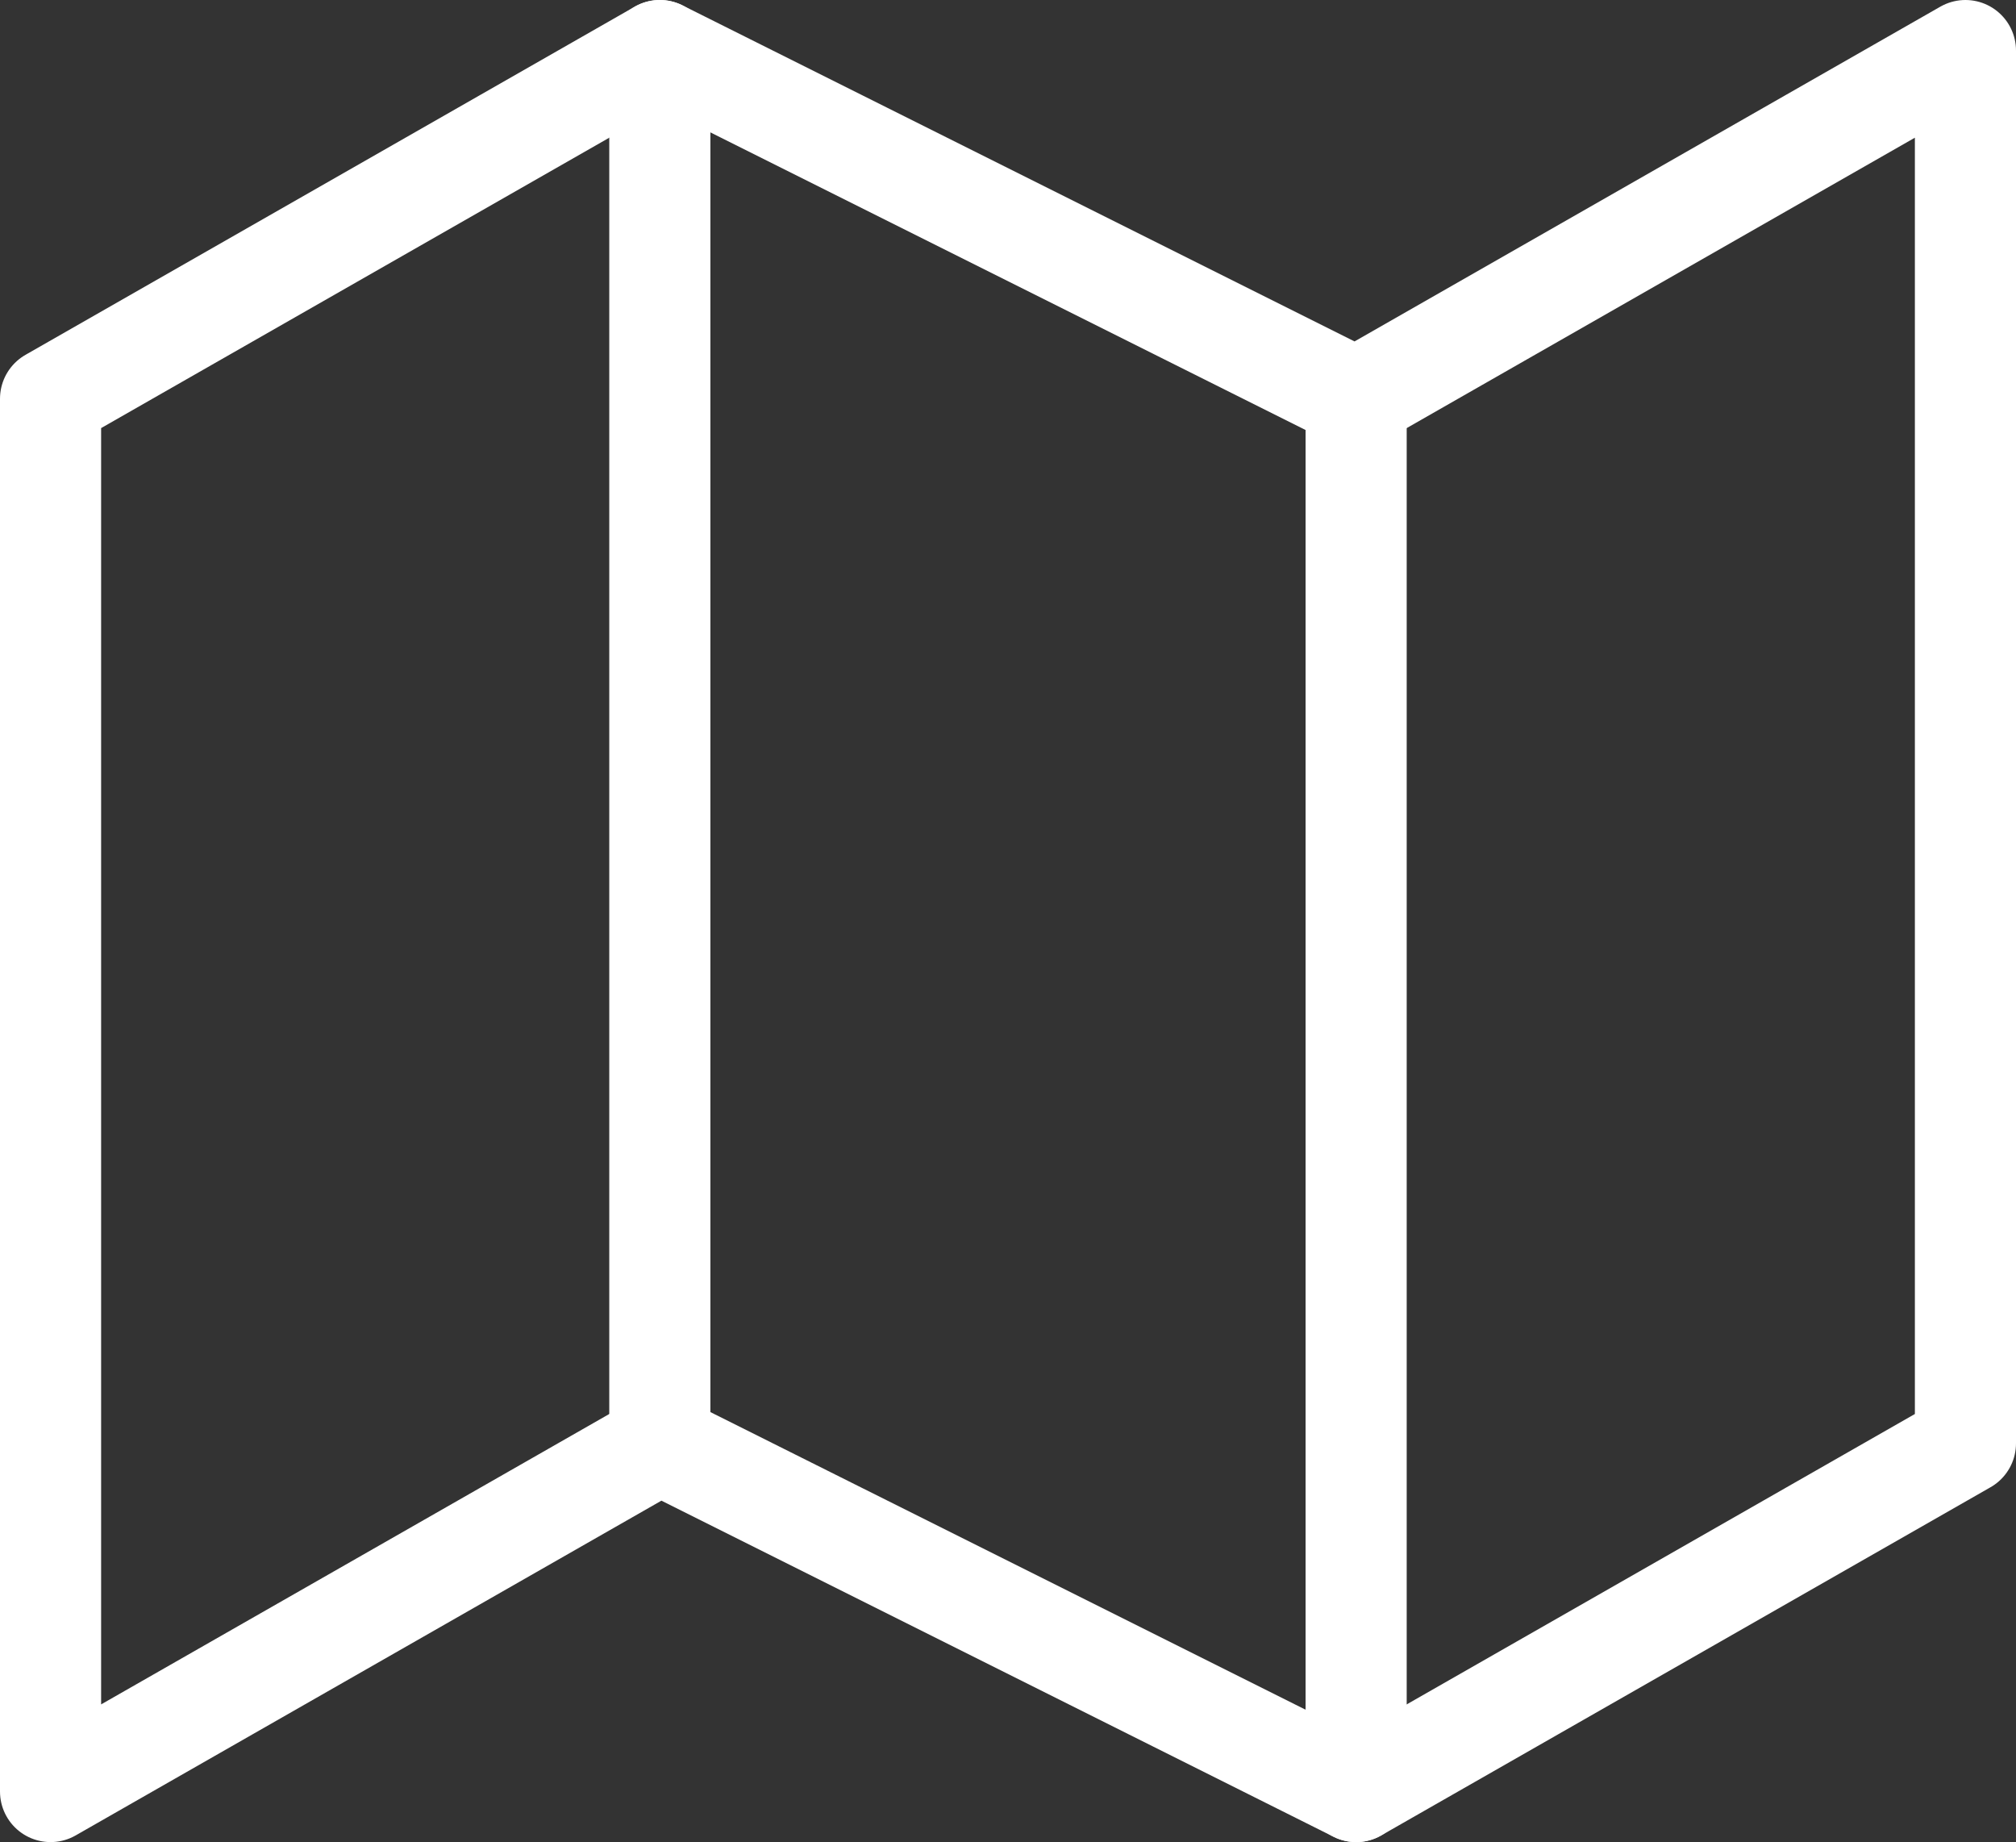
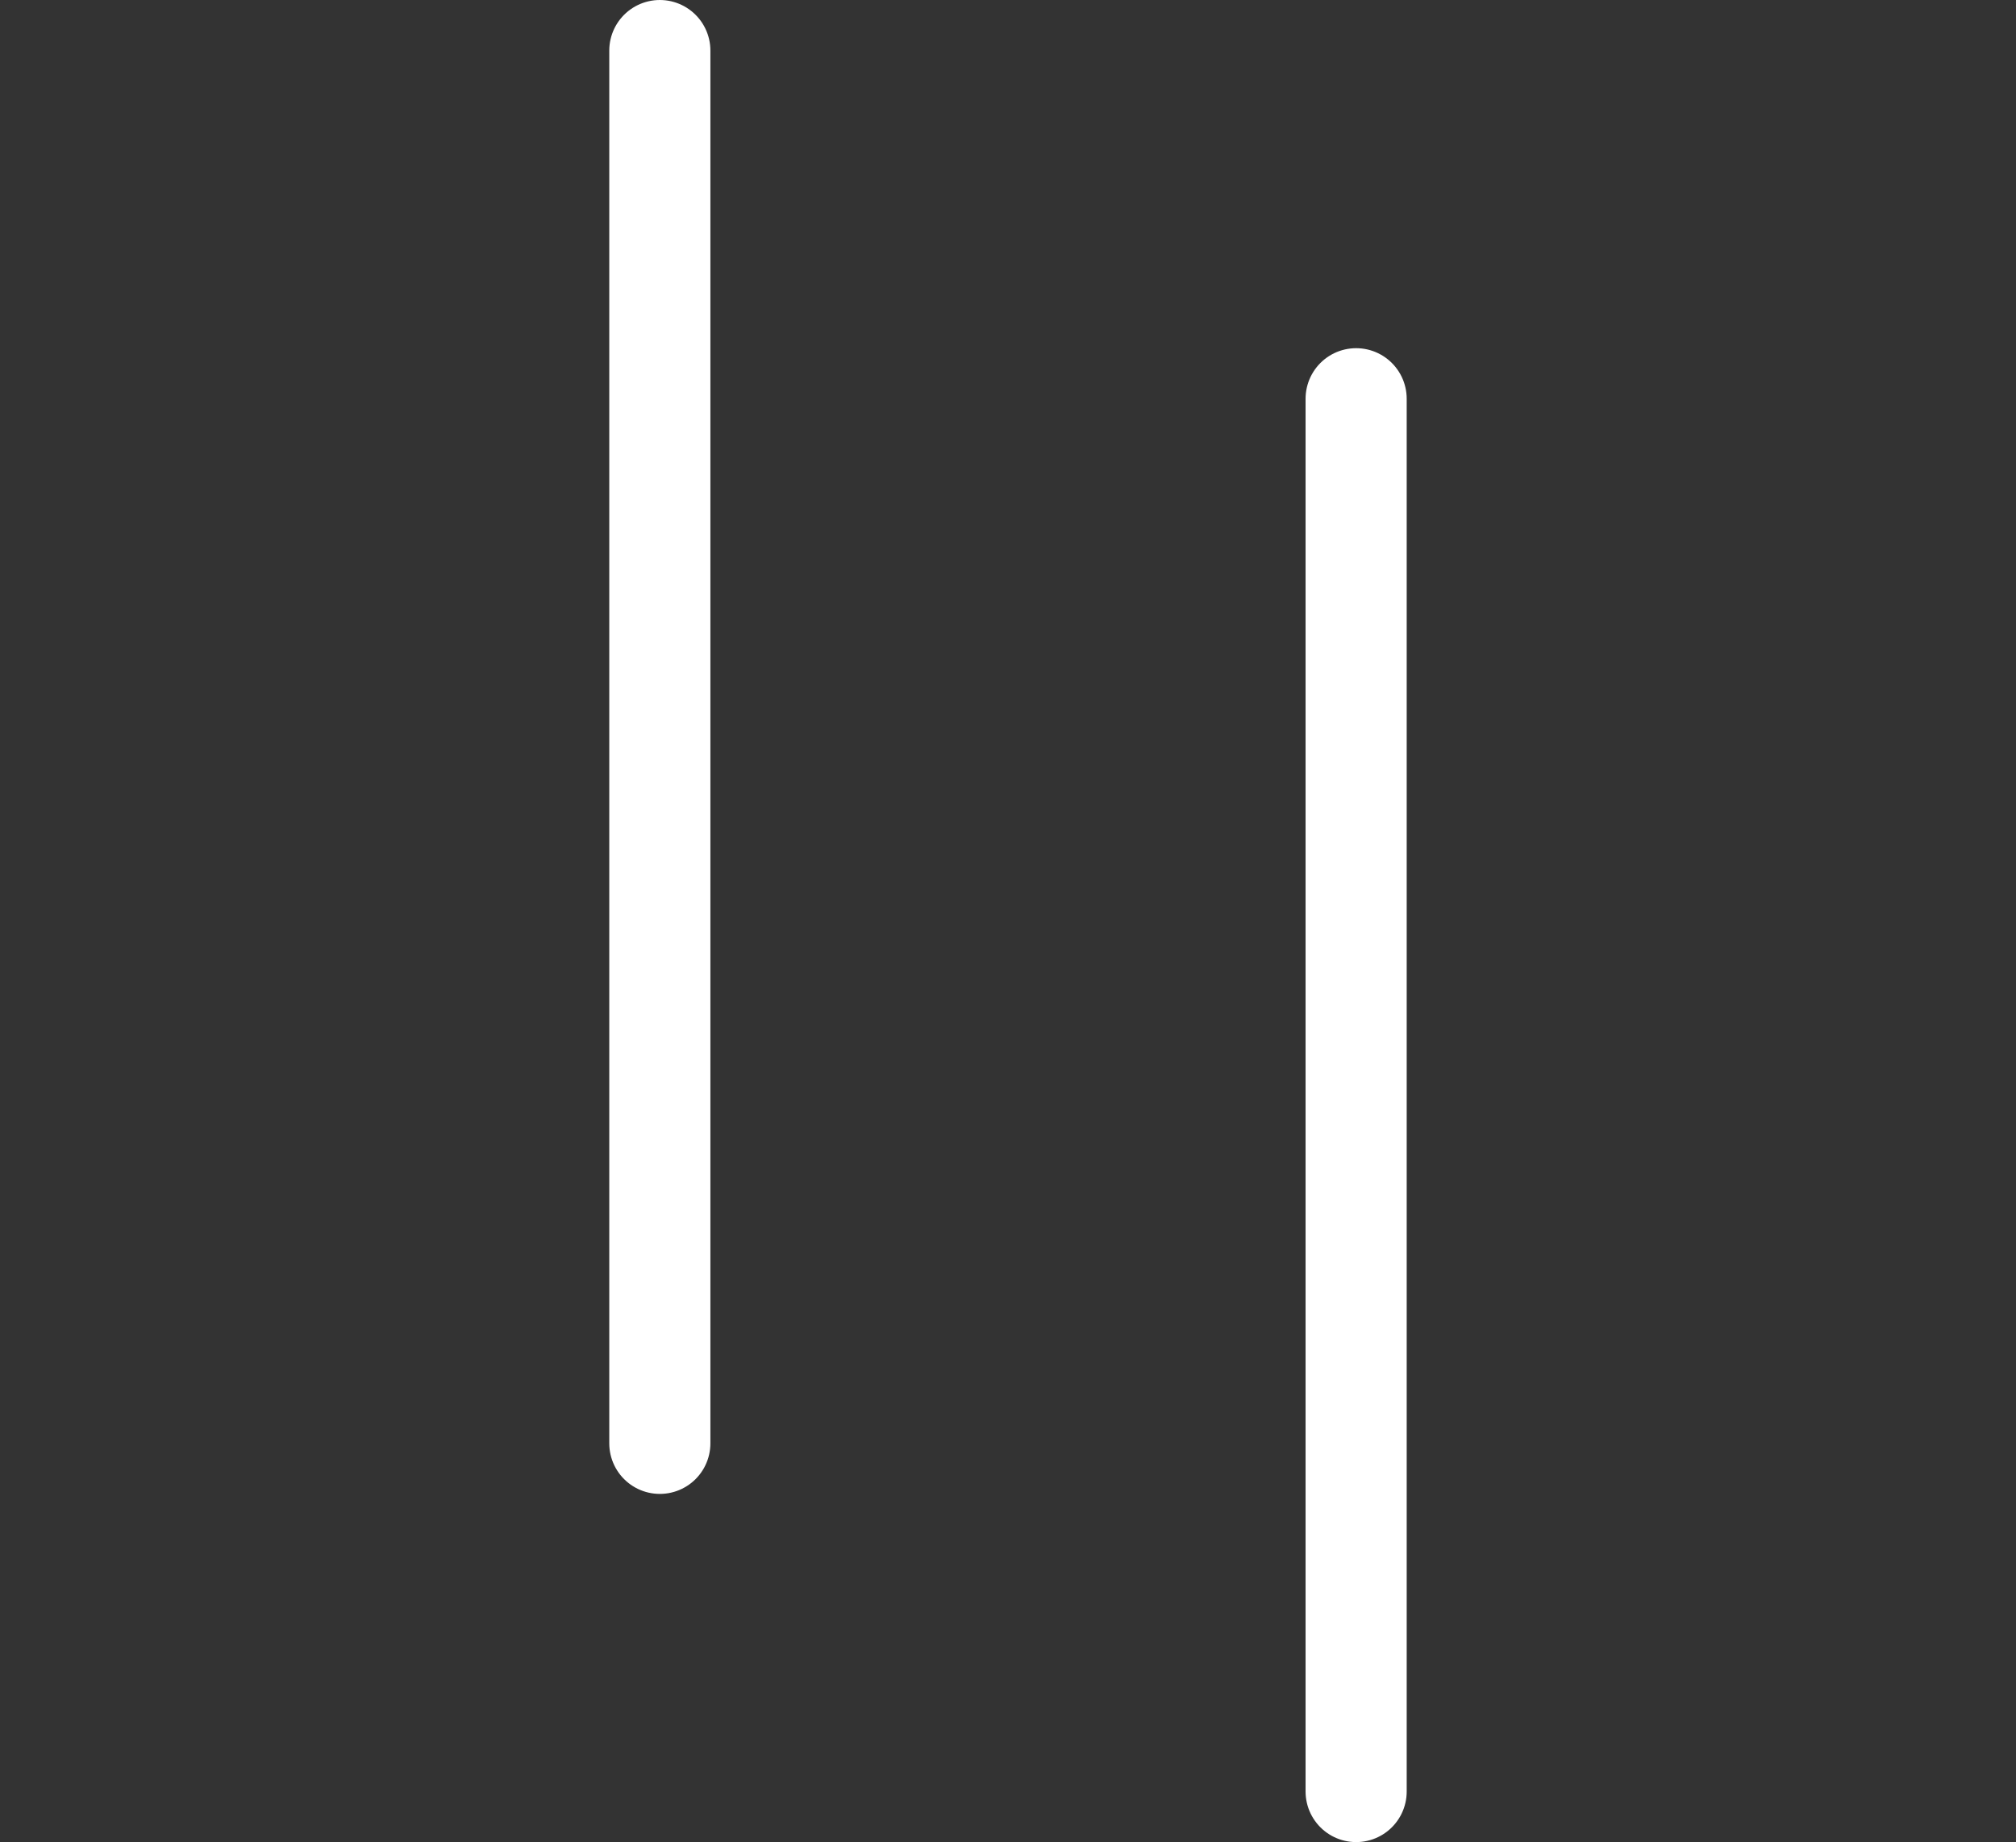
<svg xmlns="http://www.w3.org/2000/svg" width="59.811" height="54.646" viewBox="0 0 59.811 54.646">
  <rect x="0" y="0" width="59.811" height="54.646" fill="#333333" stroke="none" />
  <g id="Icon_feather-map" data-name="Icon feather-map" transform="translate(0 -1.5)">
-     <path id="Path_302" data-name="Path 302" d="M1.5,13.329V54.646L19.576,44.317,40.234,54.646,58.311,44.317V3L40.234,13.329,19.576,3Z" transform="translate(0 0)" fill="none" stroke="#fff" stroke-linecap="round" stroke-linejoin="round" stroke-width="3" />
    <path id="Path_303" data-name="Path 303" d="M12,3V44.317" transform="translate(7.576 0)" fill="none" stroke="#fff" stroke-linecap="round" stroke-linejoin="round" stroke-width="3" />
    <path id="Path_304" data-name="Path 304" d="M24,9V50.317" transform="translate(16.234 4.329)" fill="none" stroke="#fff" stroke-linecap="round" stroke-linejoin="round" stroke-width="3" />
  </g>
</svg>